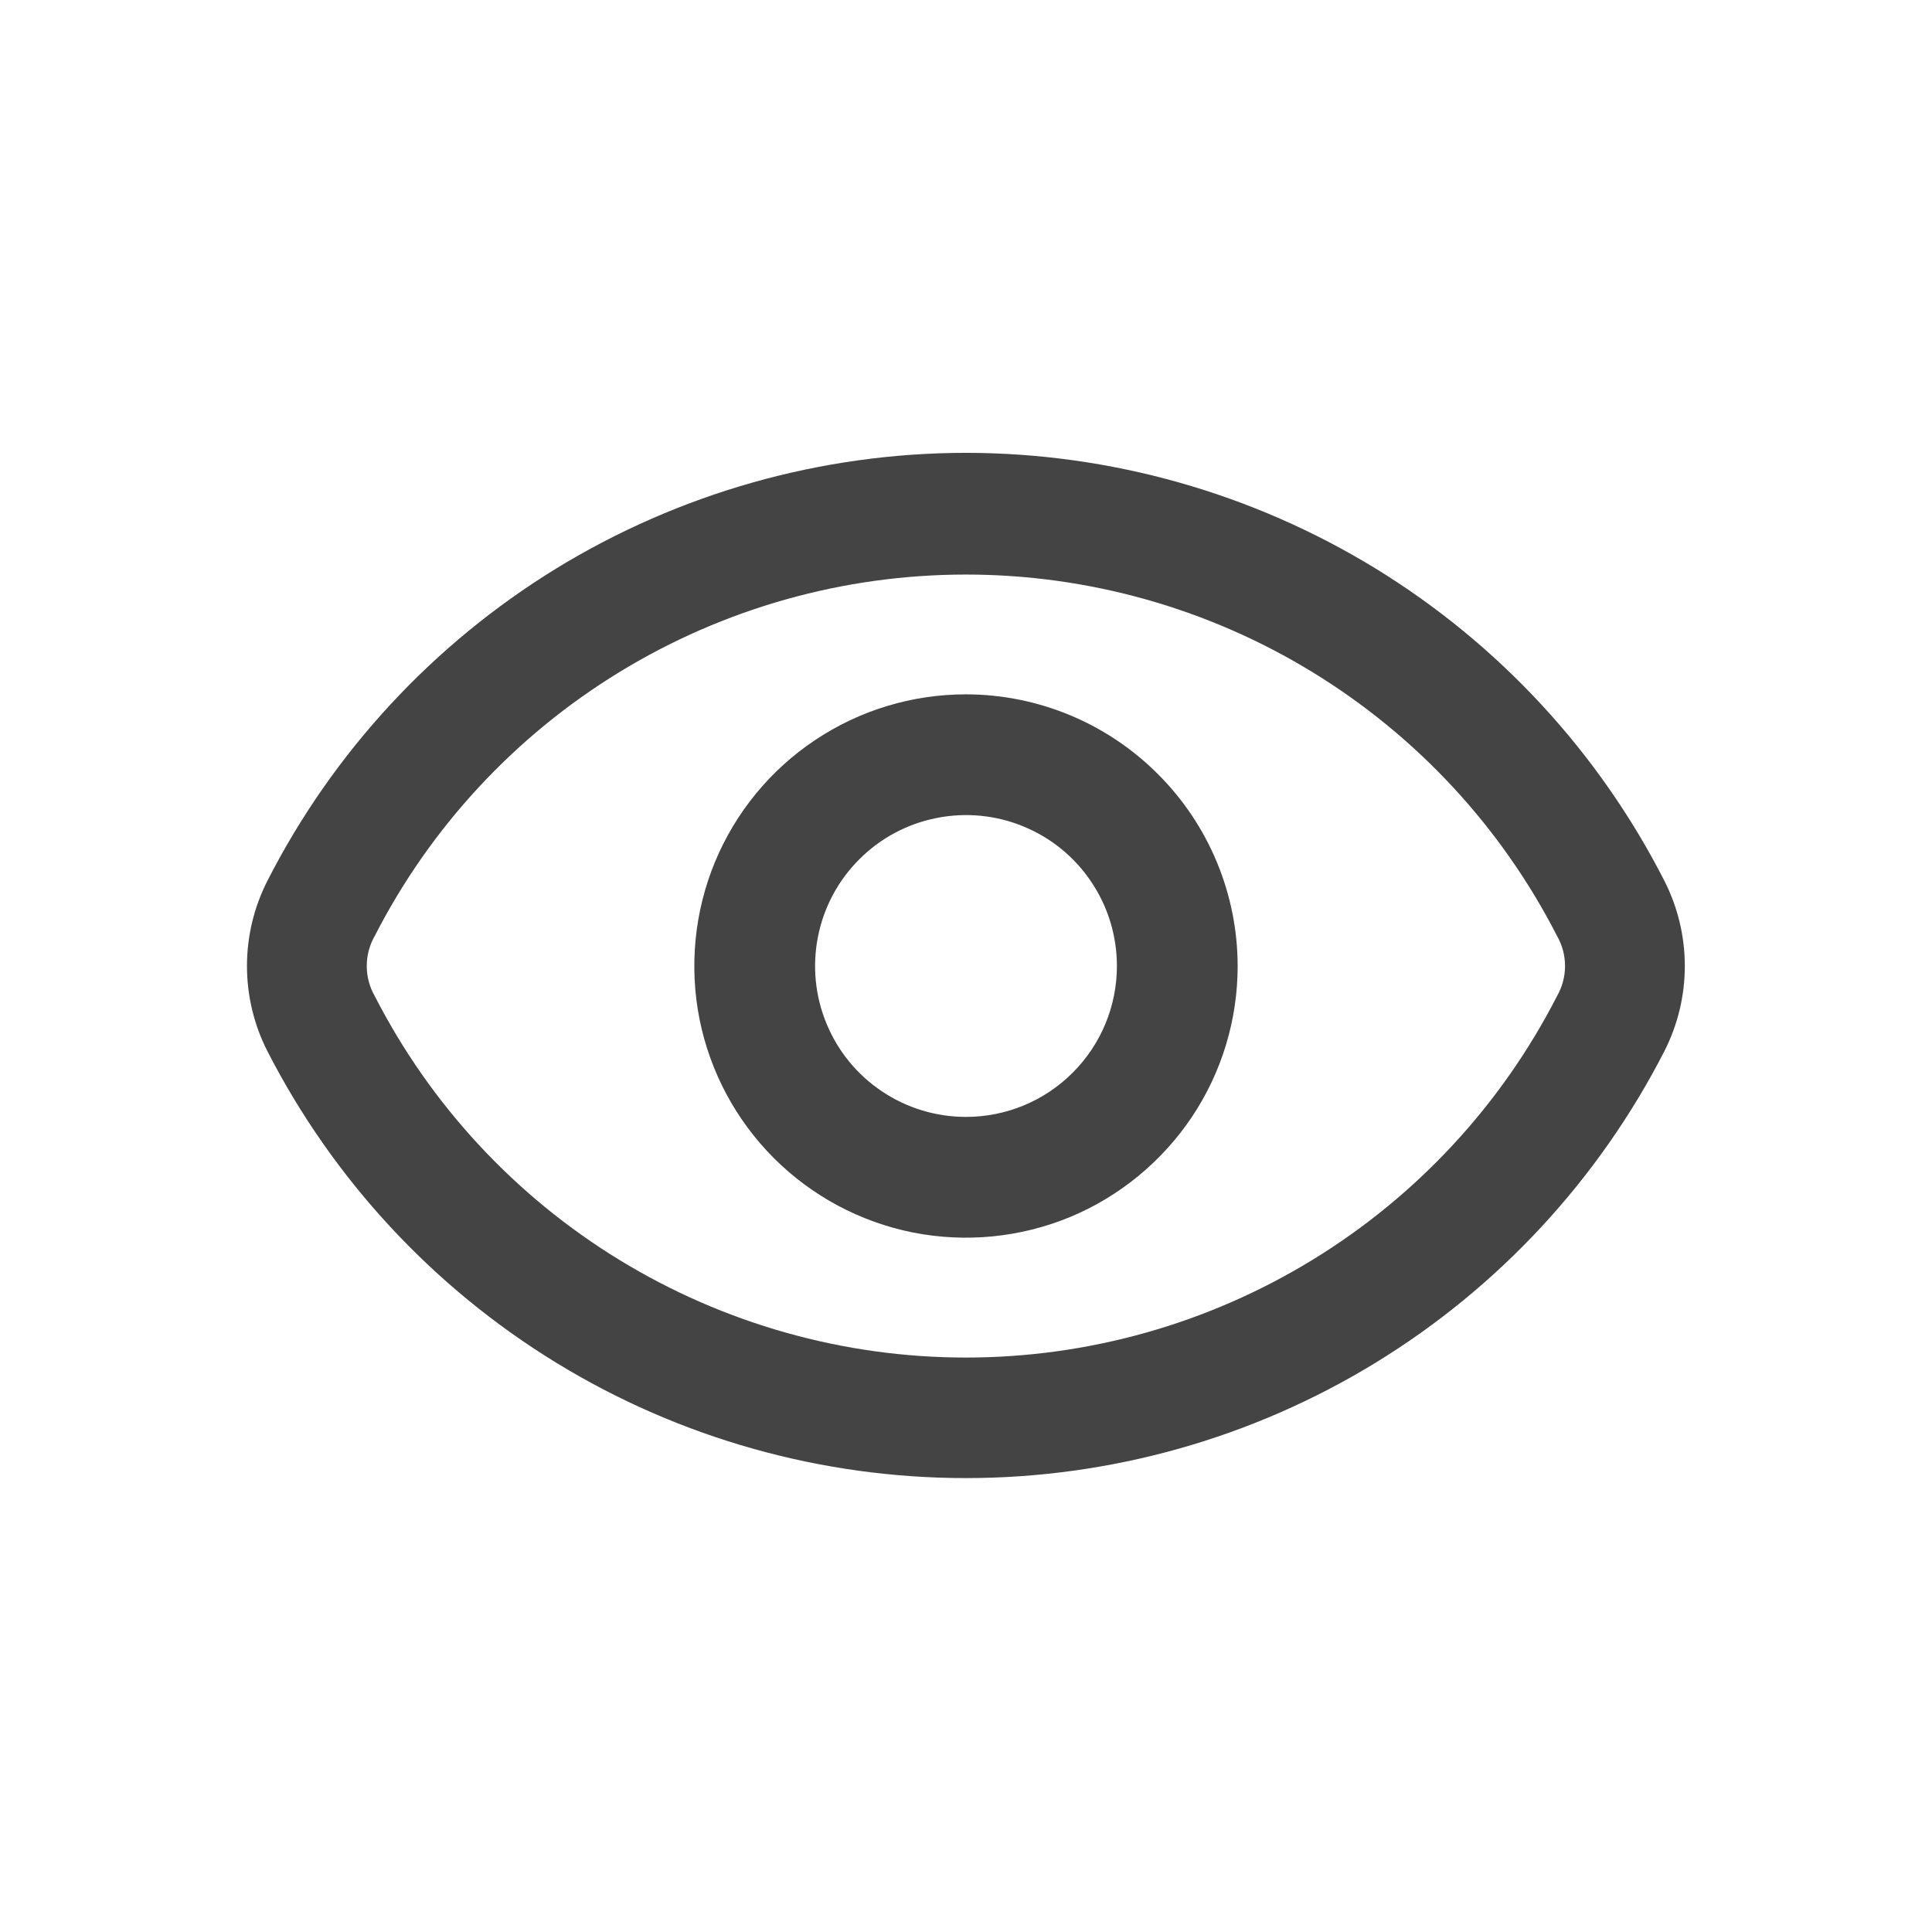
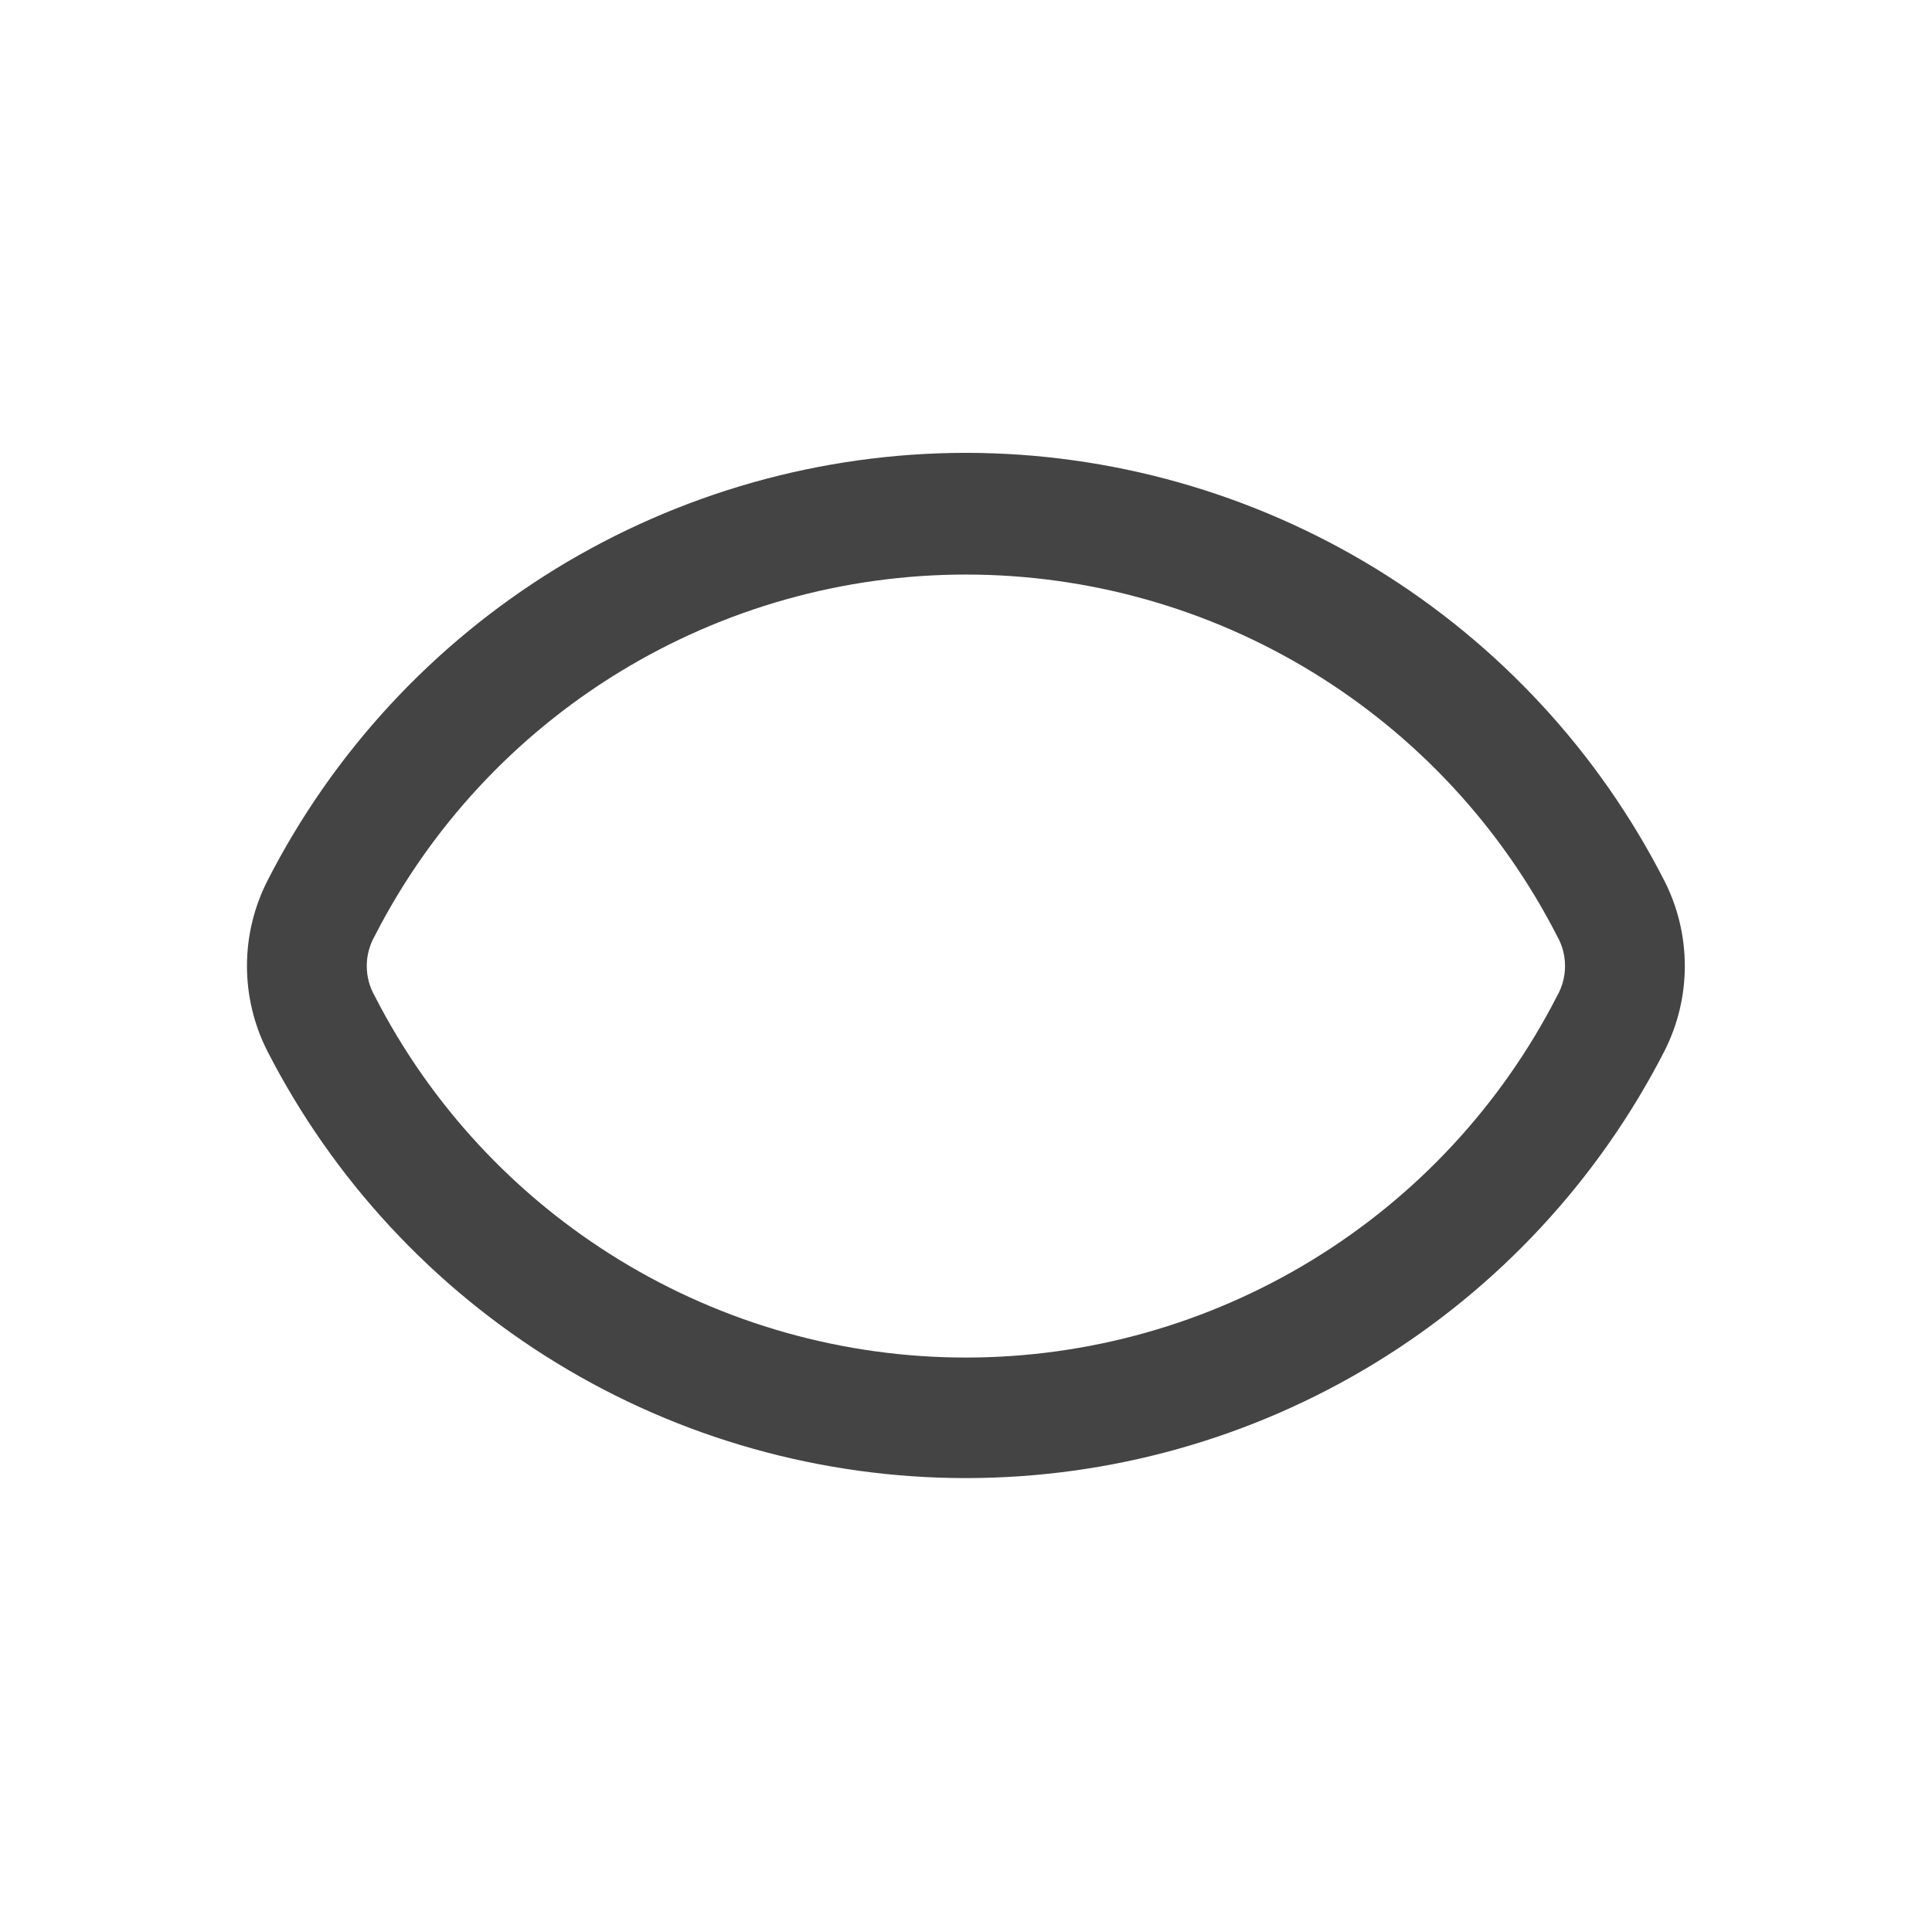
<svg xmlns="http://www.w3.org/2000/svg" width="18" height="18" viewBox="0 0 18 18" fill="none">
  <path d="M8.999 4.219C7.652 4.22 6.332 4.593 5.183 5.296C4.035 6 3.103 7.007 2.491 8.207C2.366 8.453 2.301 8.724 2.301 9C2.301 9.276 2.366 9.547 2.491 9.793C3.105 10.991 4.037 11.996 5.185 12.698C6.333 13.4 7.653 13.771 8.999 13.771C10.345 13.771 11.665 13.4 12.813 12.698C13.961 11.996 14.893 10.991 15.507 9.793C15.632 9.547 15.697 9.276 15.697 9C15.697 8.724 15.632 8.453 15.507 8.207C14.895 7.007 13.963 6 12.815 5.296C11.666 4.593 10.346 4.22 8.999 4.219ZM14.506 9.281C13.987 10.295 13.198 11.145 12.226 11.739C11.255 12.333 10.138 12.648 8.999 12.648C7.86 12.648 6.744 12.333 5.772 11.739C4.8 11.145 4.011 10.295 3.492 9.281C3.443 9.196 3.417 9.099 3.417 9C3.417 8.901 3.443 8.804 3.492 8.719C4.011 7.705 4.8 6.855 5.772 6.261C6.744 5.667 7.86 5.353 8.999 5.353C10.138 5.353 11.255 5.667 12.226 6.261C13.198 6.855 13.987 7.705 14.506 8.719C14.555 8.804 14.581 8.901 14.581 9C14.581 9.099 14.555 9.196 14.506 9.281Z" fill="#444444" />
-   <path d="M9 6.469C8.499 6.469 8.01 6.617 7.594 6.895C7.177 7.173 6.853 7.569 6.661 8.031C6.47 8.494 6.42 9.003 6.517 9.494C6.615 9.985 6.856 10.436 7.21 10.79C7.564 11.144 8.015 11.385 8.506 11.483C8.997 11.58 9.506 11.53 9.969 11.339C10.431 11.147 10.826 10.822 11.105 10.406C11.383 9.99 11.531 9.501 11.531 9C11.53 8.329 11.263 7.686 10.788 7.212C10.314 6.737 9.671 6.47 9 6.469ZM9 10.406C8.722 10.406 8.45 10.324 8.219 10.169C7.987 10.015 7.807 9.795 7.701 9.538C7.594 9.281 7.567 8.998 7.621 8.726C7.675 8.453 7.809 8.202 8.006 8.006C8.202 7.809 8.453 7.675 8.726 7.621C8.998 7.567 9.281 7.594 9.538 7.701C9.795 7.807 10.015 7.987 10.169 8.219C10.324 8.45 10.406 8.722 10.406 9C10.406 9.373 10.258 9.731 9.994 9.994C9.731 10.258 9.373 10.406 9 10.406Z" fill="#444444" />
</svg>